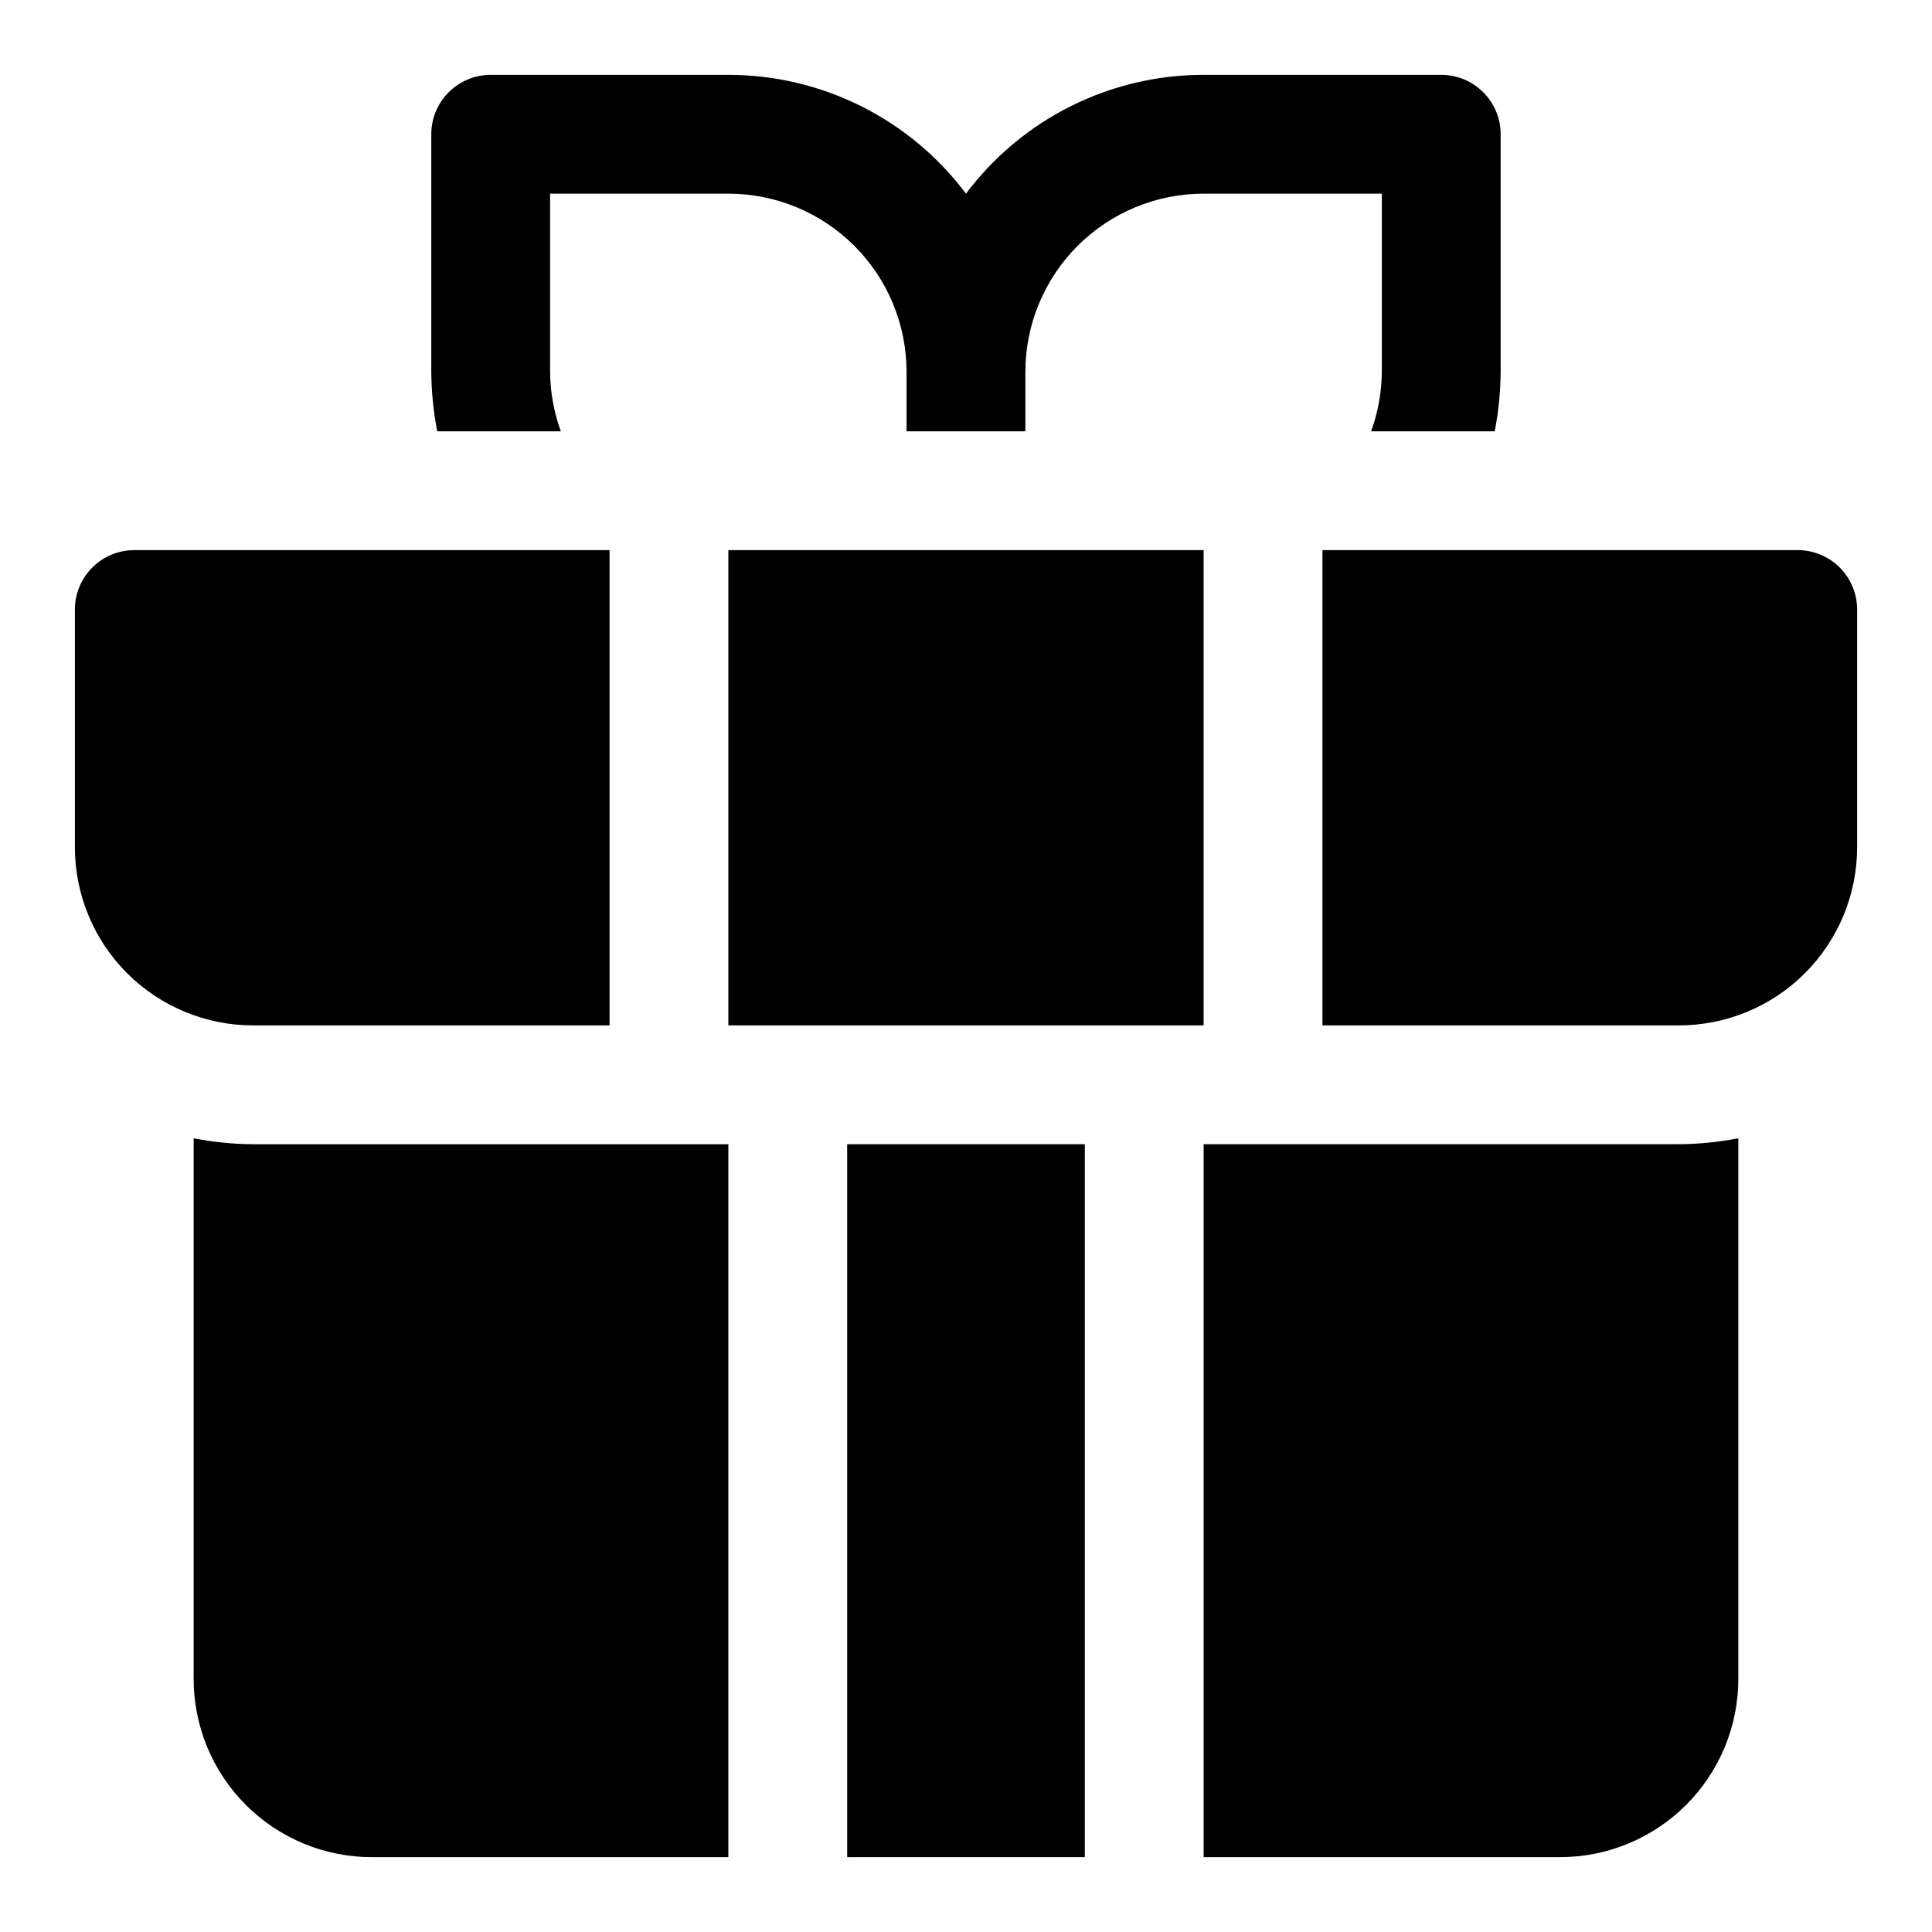
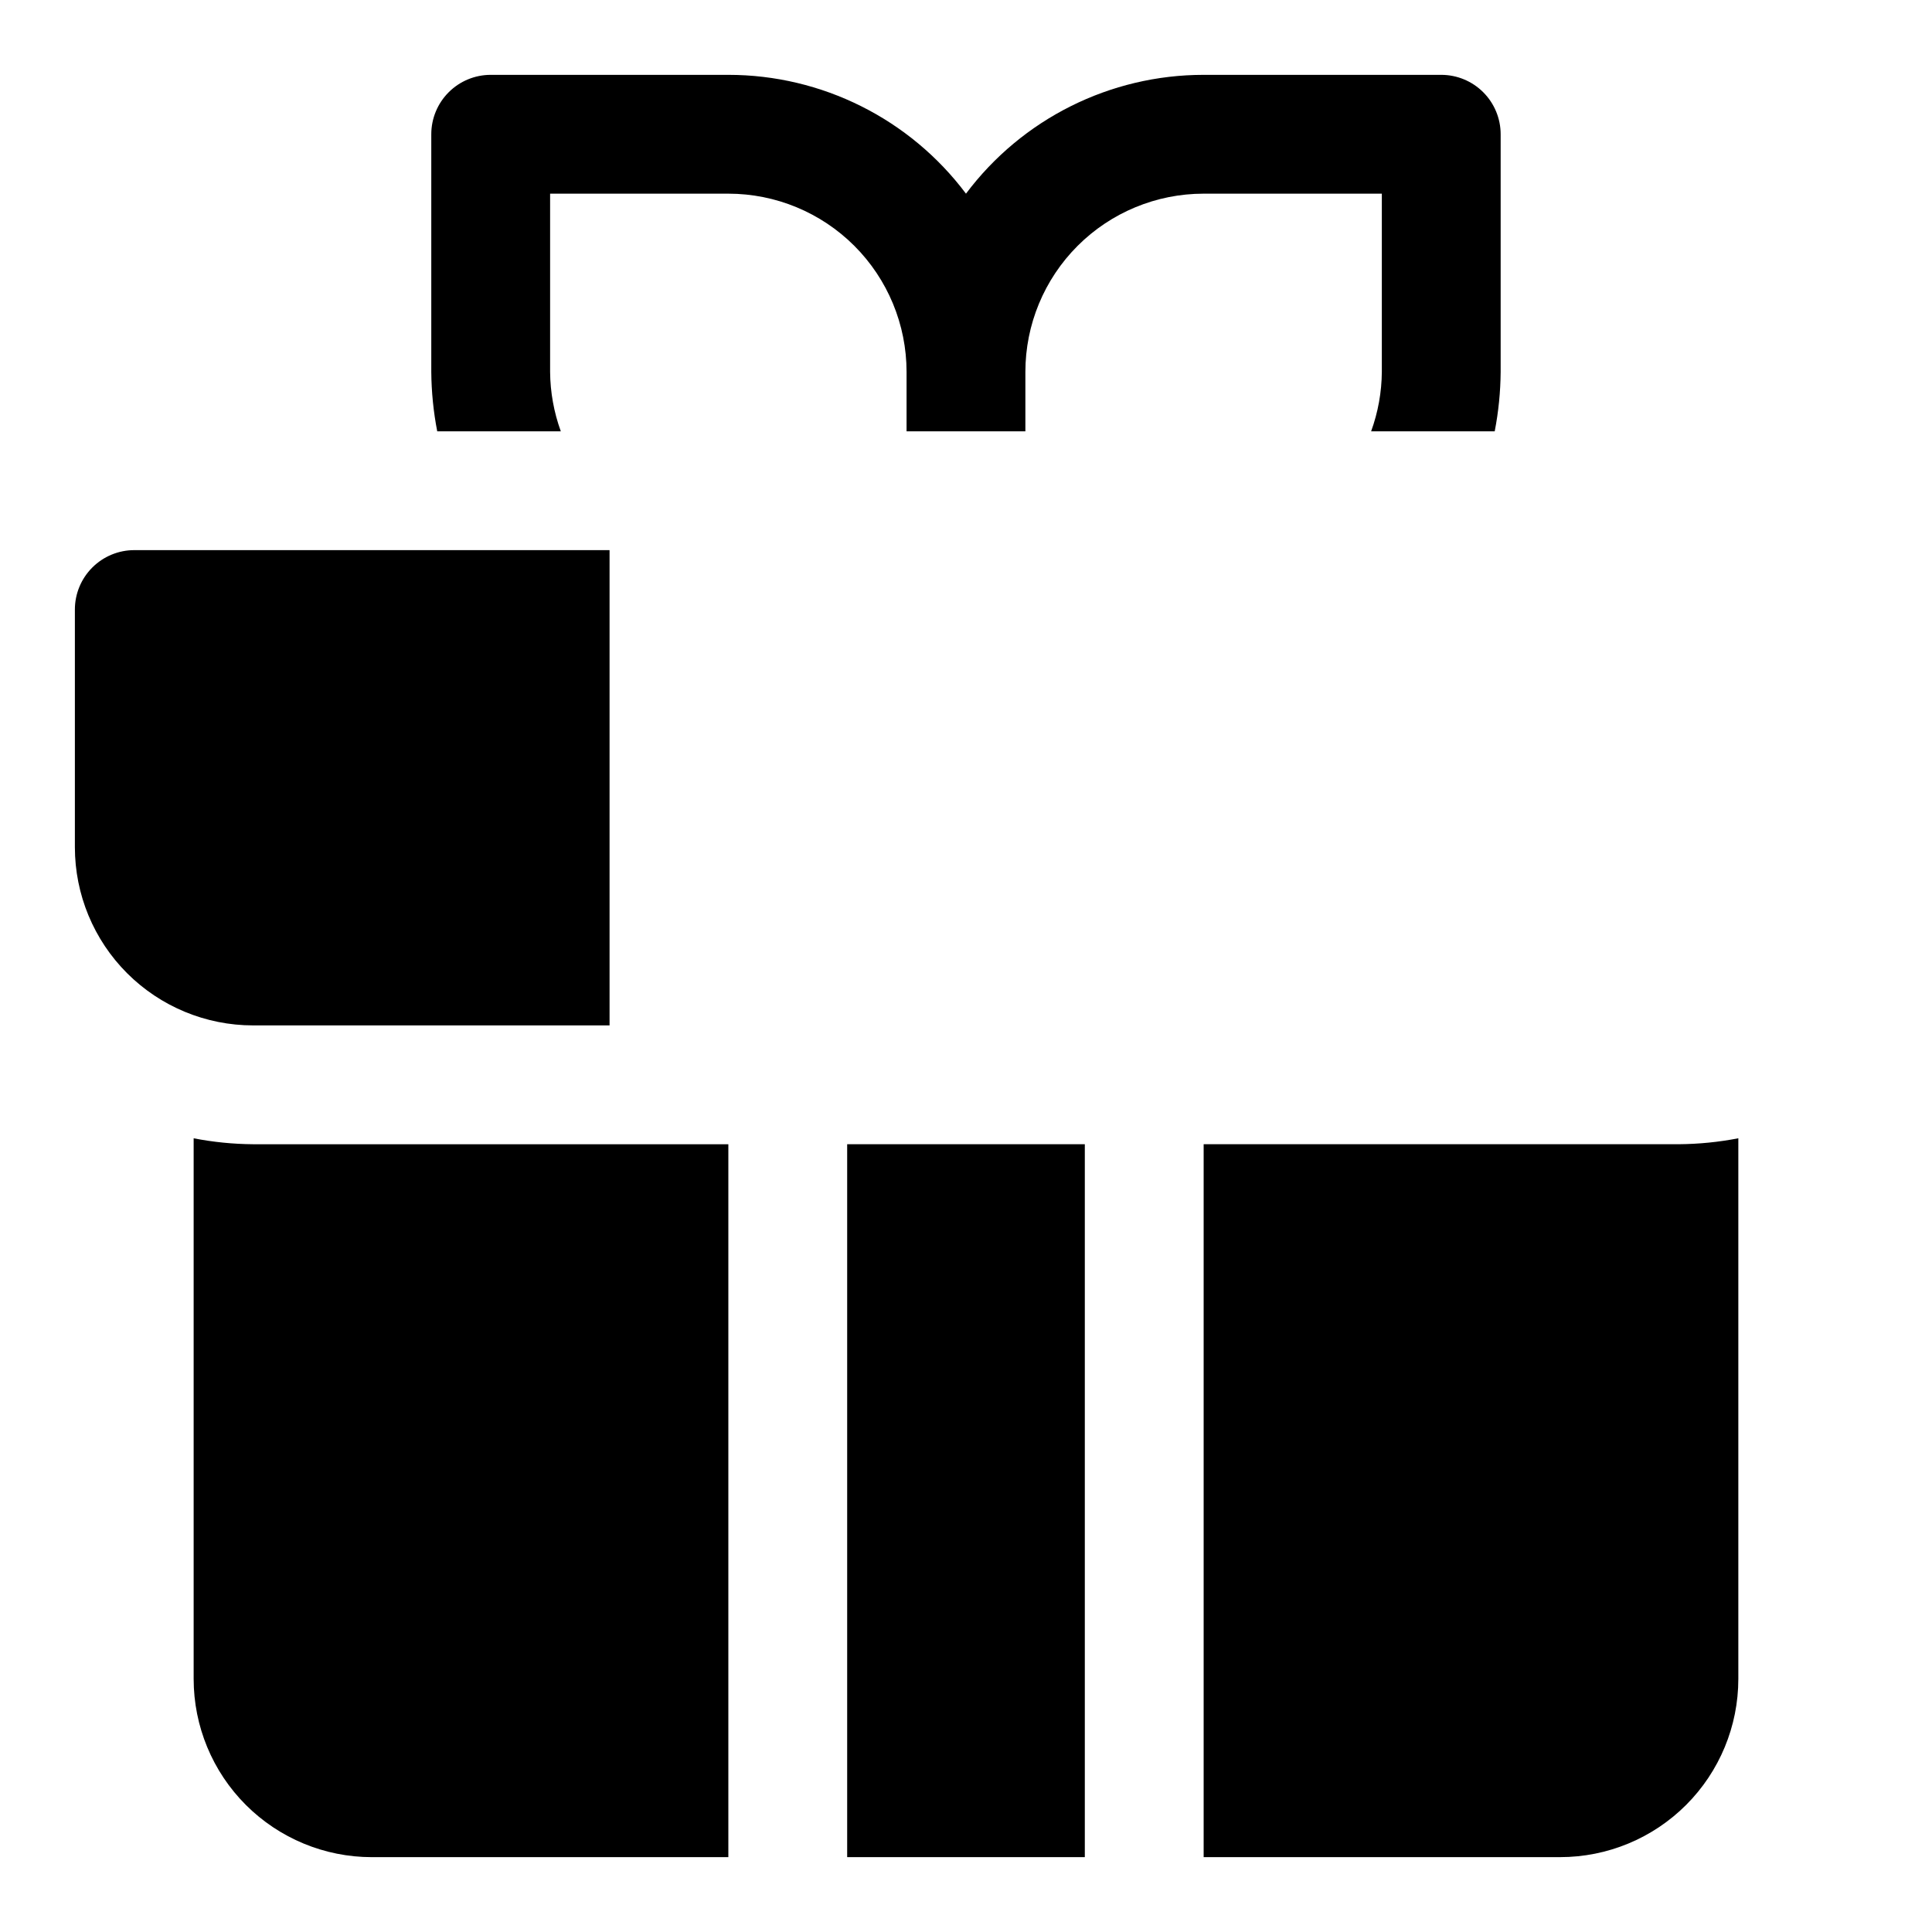
<svg xmlns="http://www.w3.org/2000/svg" fill="#000000" width="800px" height="800px" version="1.1" viewBox="144 144 512 512">
  <g>
-     <path d="m337.02 289.79h125.95v125.95h-125.95z" />
    <path d="m305.54 415.74v-125.95h-125.95c-4.176 0-8.18 1.66-11.133 4.613s-4.613 6.957-4.613 11.133v62.977c0 12.527 4.977 24.539 13.836 33.398 8.859 8.855 20.871 13.832 33.398 13.832z" />
-     <path d="m620.41 289.79h-125.95v125.95h94.465c12.527 0 24.543-4.977 33.398-13.832 8.859-8.859 13.836-20.871 13.836-33.398v-62.977c0-4.176-1.66-8.18-4.613-11.133s-6.957-4.613-11.133-4.613z" />
    <path d="m368.51 447.23h62.977v188.93h-62.977z" />
    <path d="m195.32 445.66v143.27c0 12.527 4.977 24.543 13.836 33.398 8.859 8.859 20.871 13.836 33.398 13.836h94.465v-188.93h-125.95c-5.285-0.039-10.555-0.566-15.746-1.574z" />
    <path d="m462.98 447.23v188.93h94.465-0.004c12.527 0 24.543-4.977 33.398-13.836 8.859-8.855 13.836-20.871 13.836-33.398v-143.27c-5.188 1.008-10.461 1.535-15.746 1.574z" />
    <path d="m292.62 258.3c-1.832-5.047-2.793-10.371-2.836-15.742v-47.234h47.234c12.527 0 24.539 4.977 33.398 13.836 8.855 8.859 13.832 20.871 13.832 33.398v15.742h31.488v-15.742c0-12.527 4.977-24.539 13.836-33.398 8.855-8.859 20.871-13.836 33.398-13.836h47.23v47.234c-0.043 5.371-1 10.695-2.836 15.742h32.75c1.008-5.188 1.535-10.457 1.574-15.742v-62.977c0-4.176-1.66-8.18-4.613-11.133-2.949-2.953-6.957-4.613-11.133-4.613h-62.973c-24.781 0-48.113 11.668-62.977 31.488-14.867-19.82-38.199-31.488-62.977-31.488h-62.977c-4.176 0-8.18 1.66-11.133 4.613-2.953 2.953-4.613 6.957-4.613 11.133v62.977c0.043 5.285 0.57 10.555 1.574 15.742z" />
  </g>
</svg>